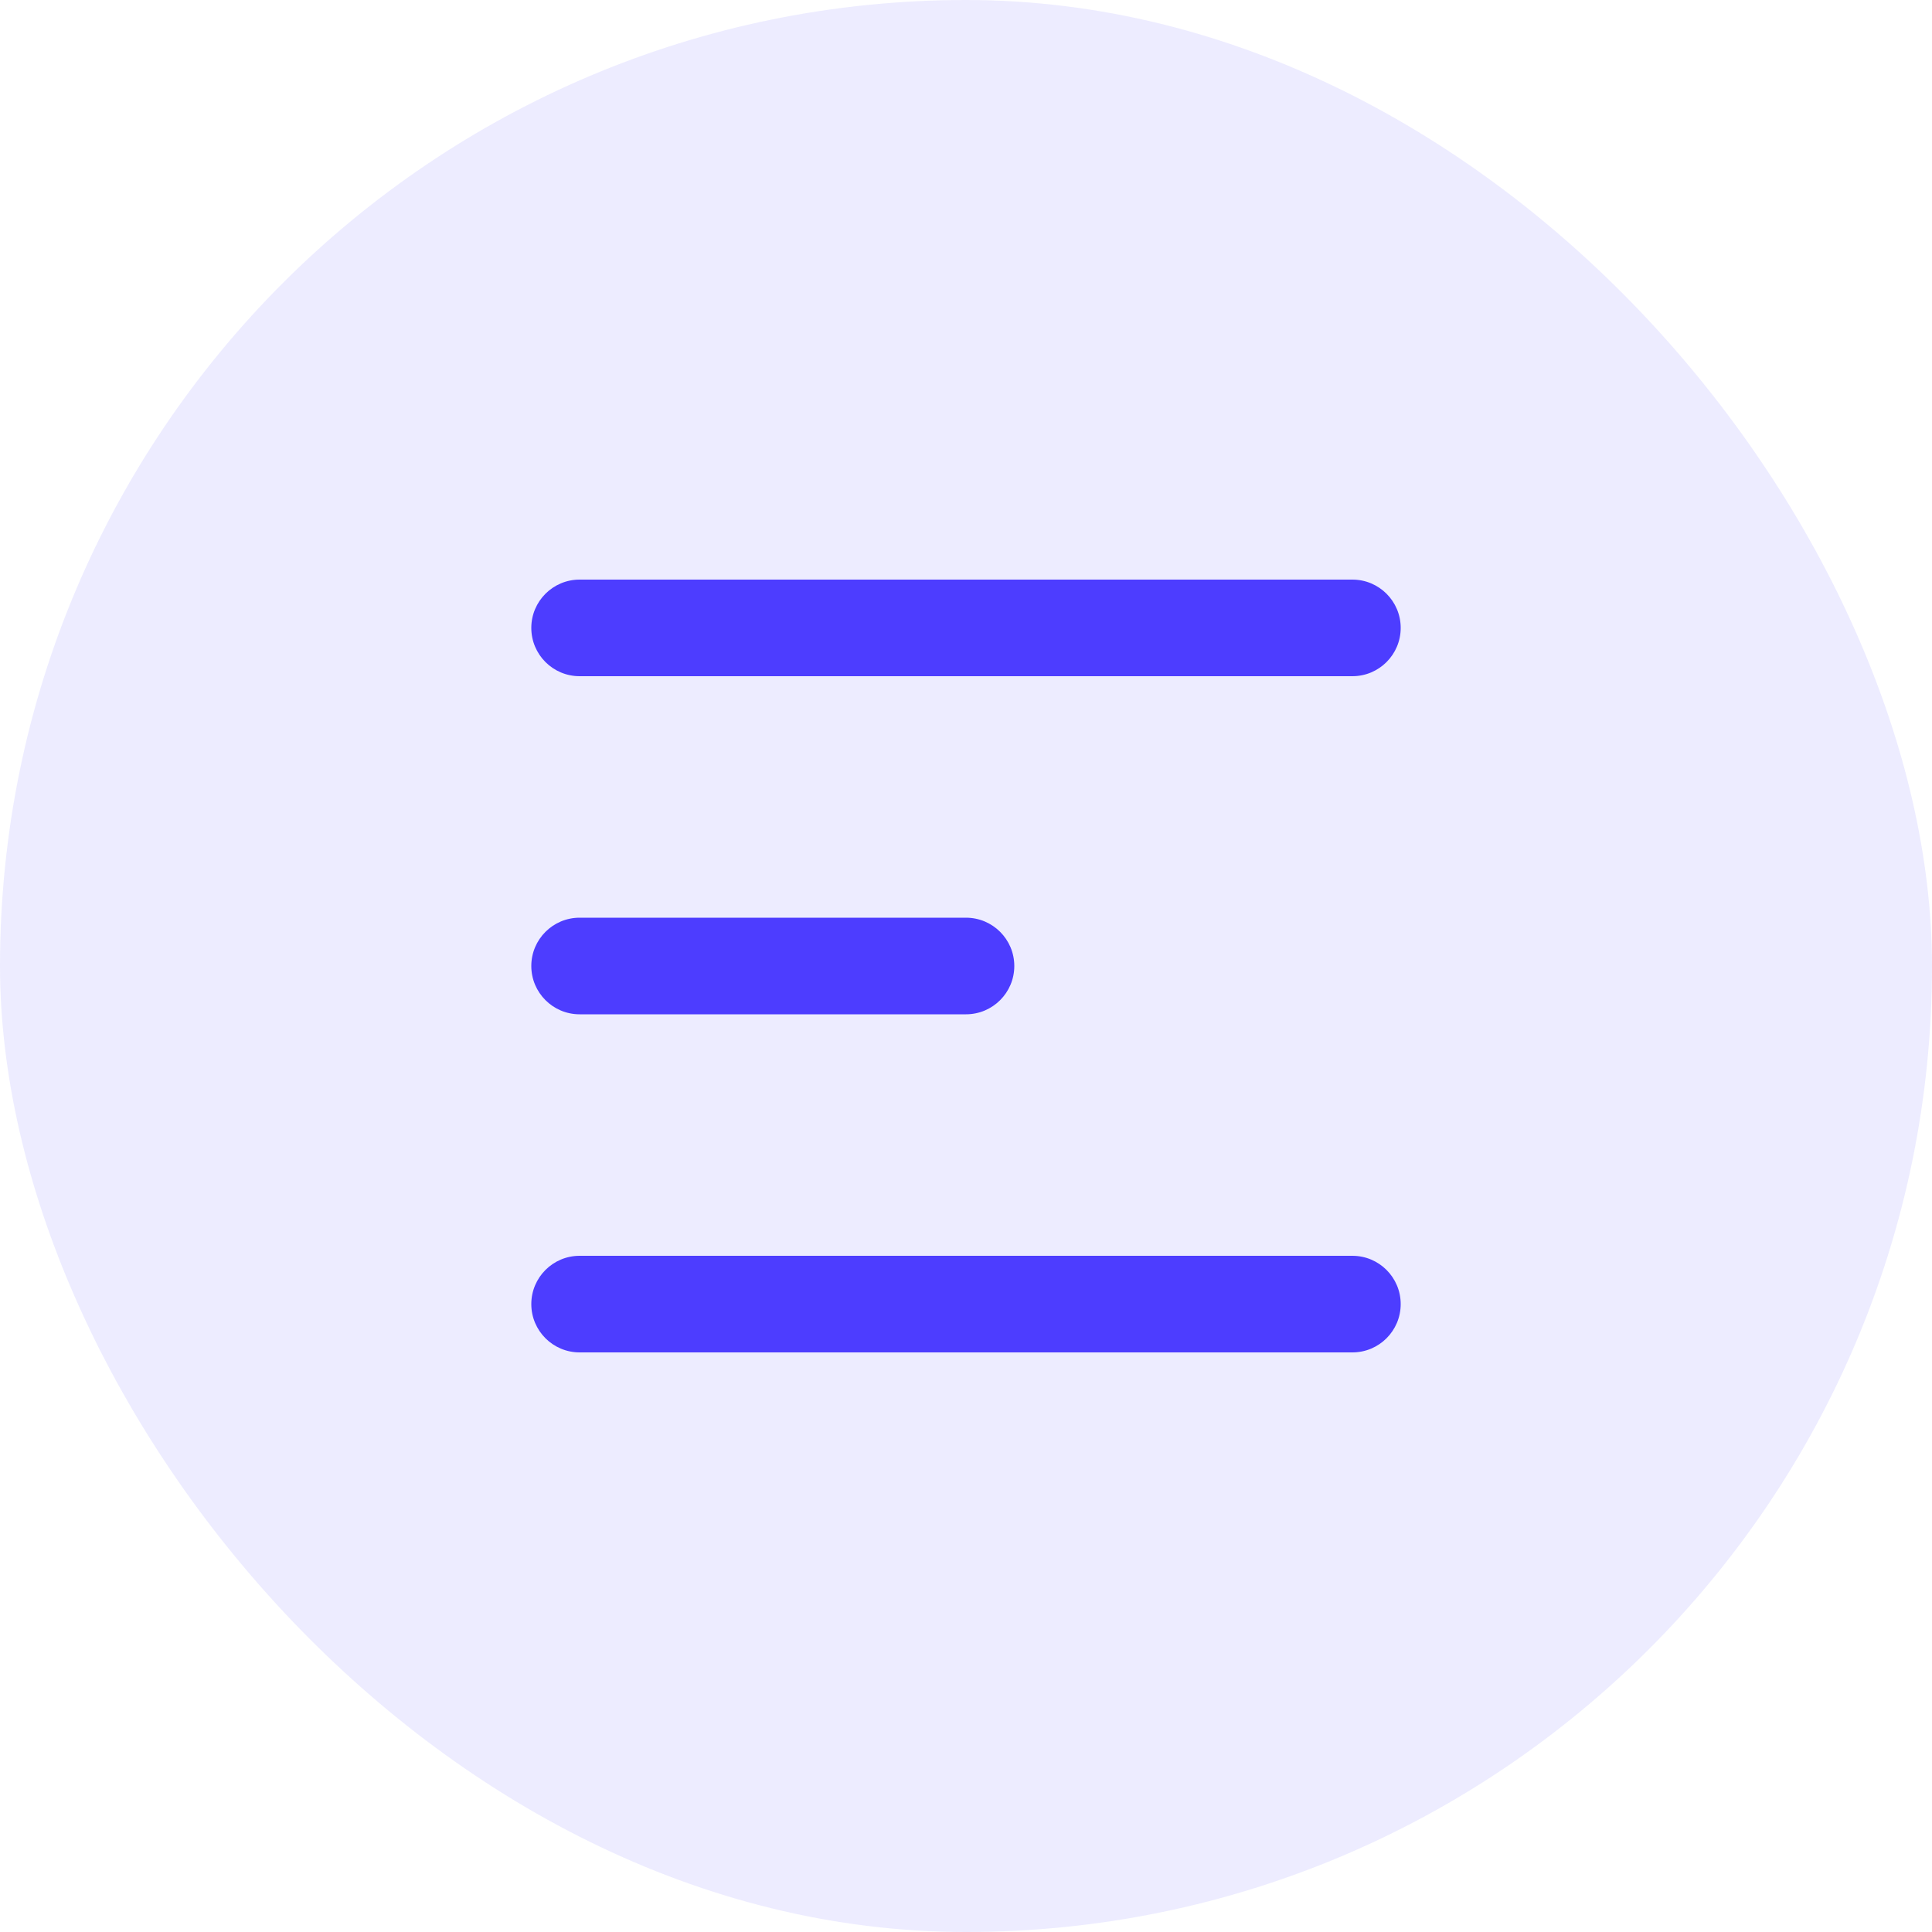
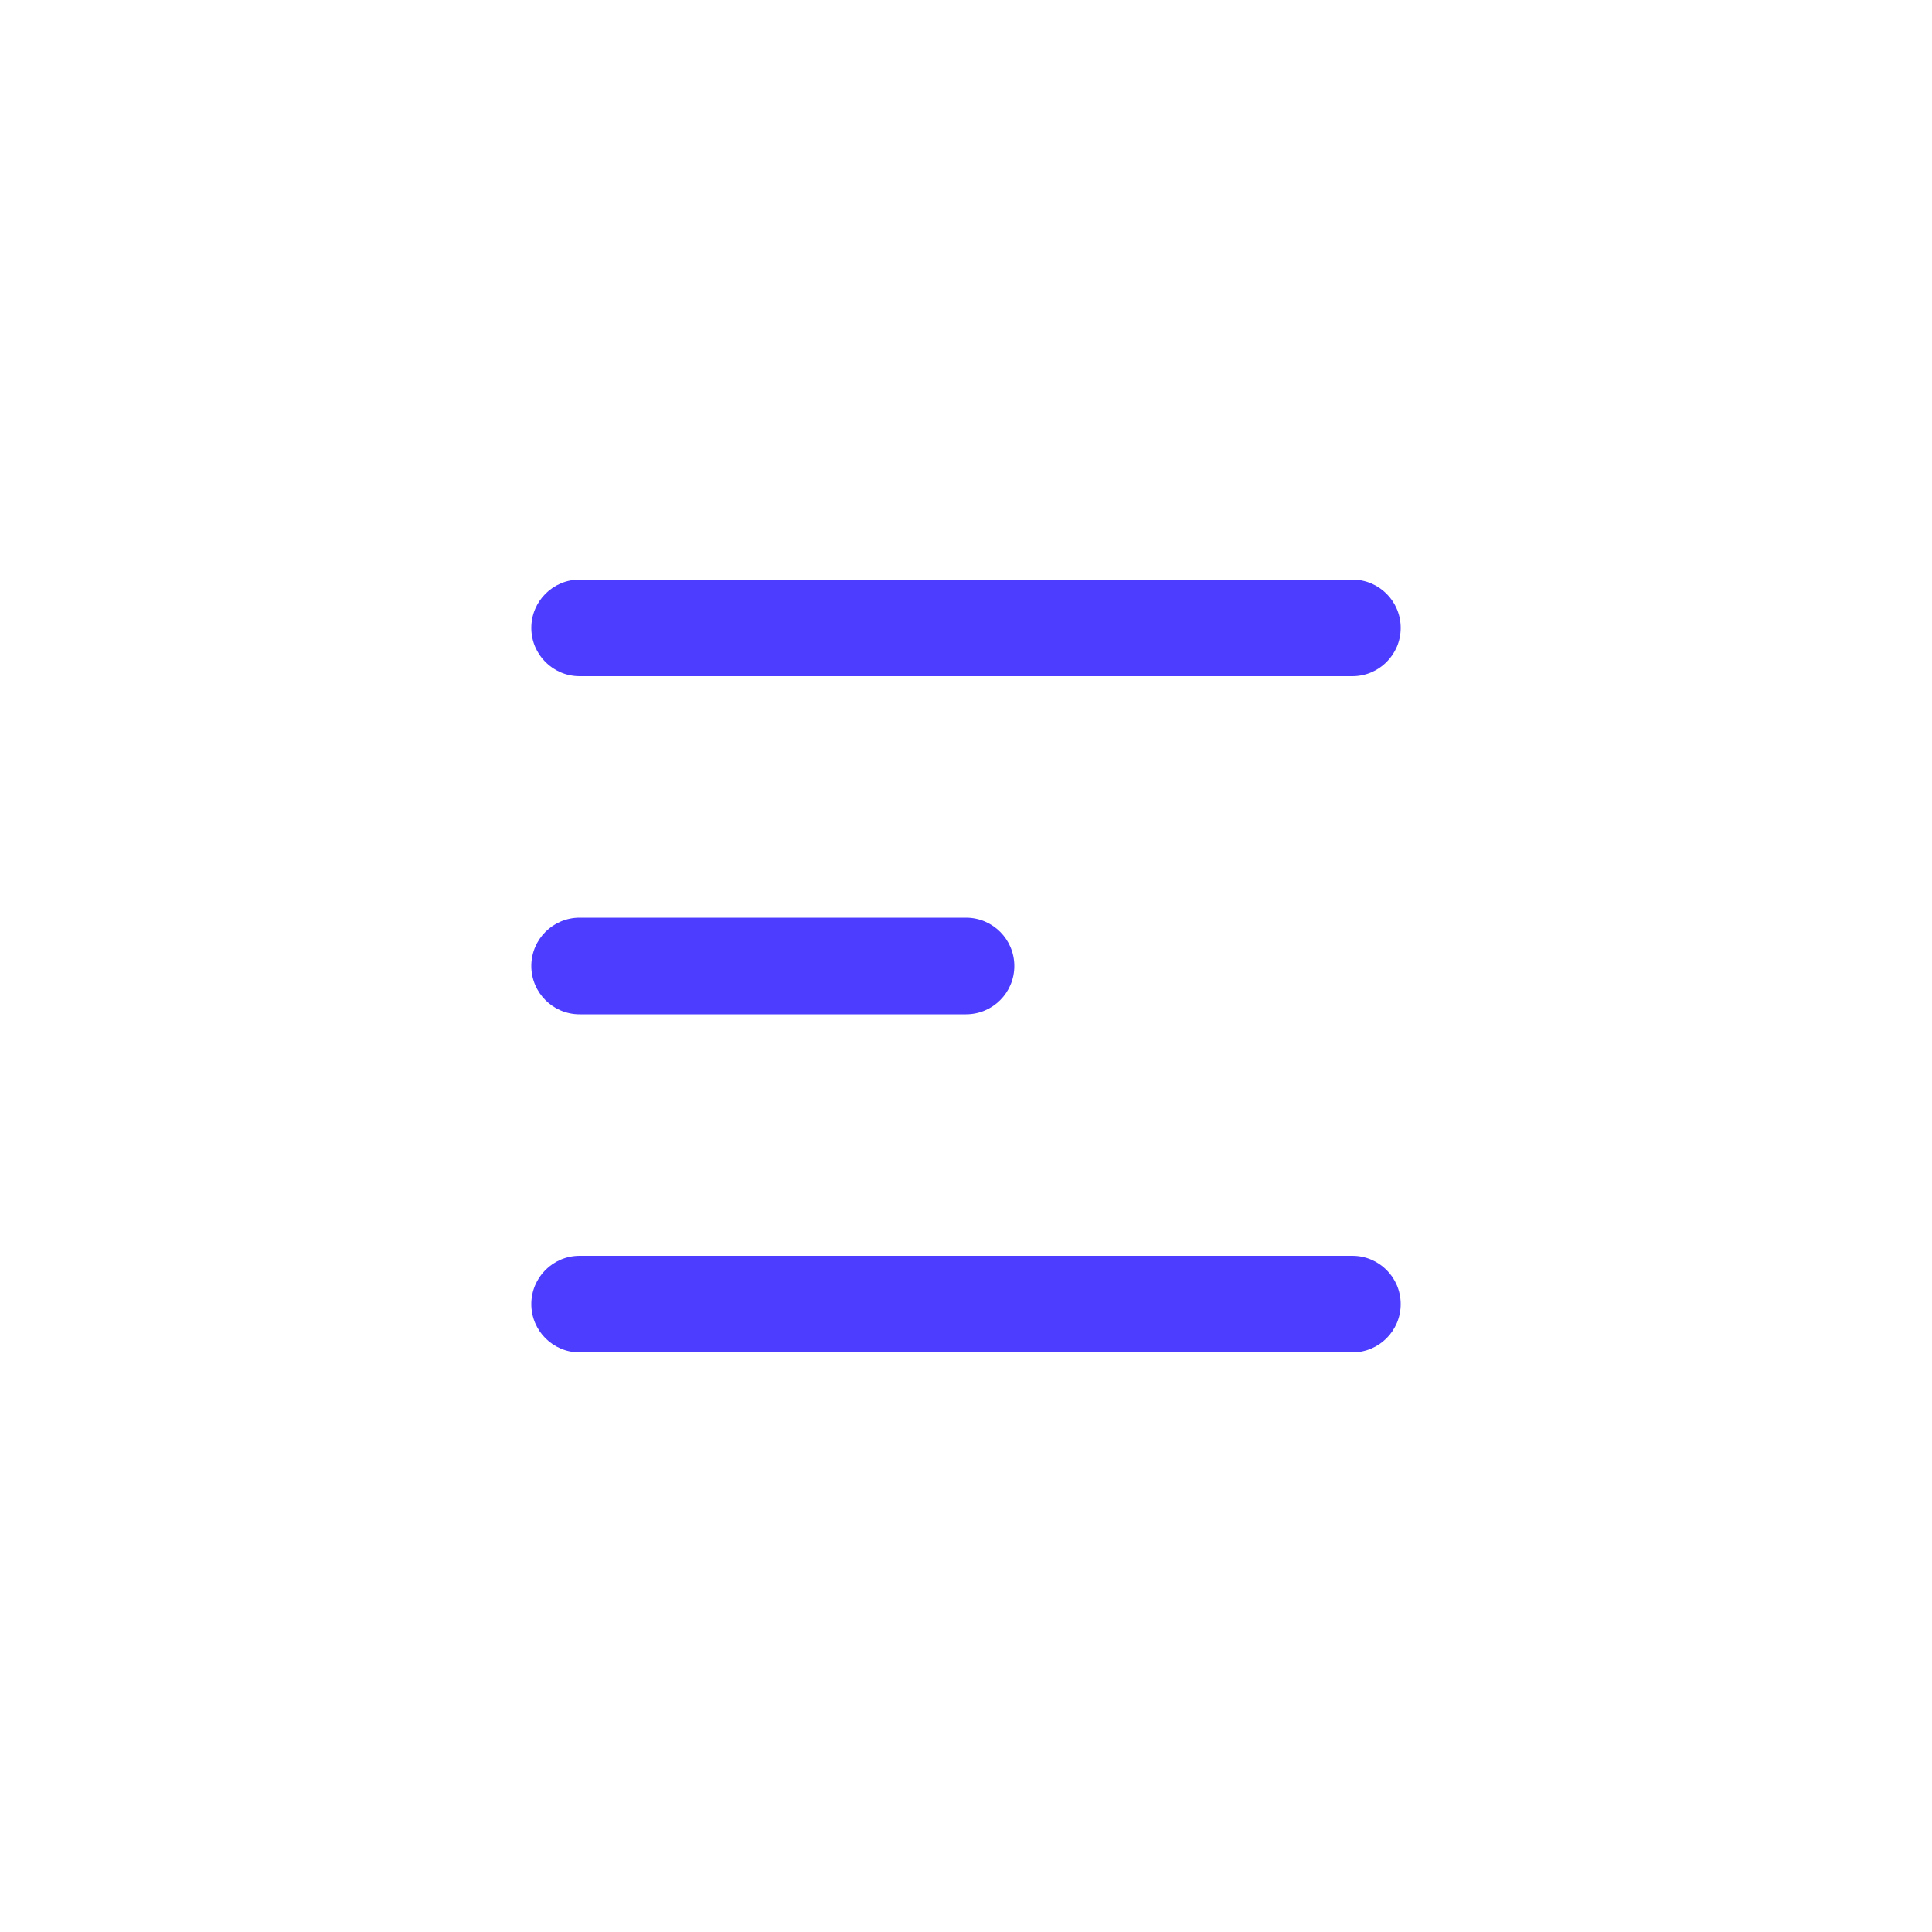
<svg xmlns="http://www.w3.org/2000/svg" width="40" height="40" viewBox="0 0 40 40" fill="none">
-   <rect width="40" height="40" rx="20" fill="#4D3DFF" fill-opacity="0.1" />
  <path fill-rule="evenodd" clip-rule="evenodd" d="M11 13C11 12.448 11.448 12 12 12H28C28.552 12 29 12.448 29 13C29 13.552 28.552 14 28 14H12C11.448 14 11 13.552 11 13ZM11 20C11 19.448 11.448 19 12 19H20C20.552 19 21 19.448 21 20C21 20.552 20.552 21 20 21H12C11.448 21 11 20.552 11 20ZM11 27C11 26.448 11.448 26 12 26H28C28.552 26 29 26.448 29 27C29 27.552 28.552 28 28 28H12C11.448 28 11 27.552 11 27Z" fill="#4D3DFF" />
</svg>